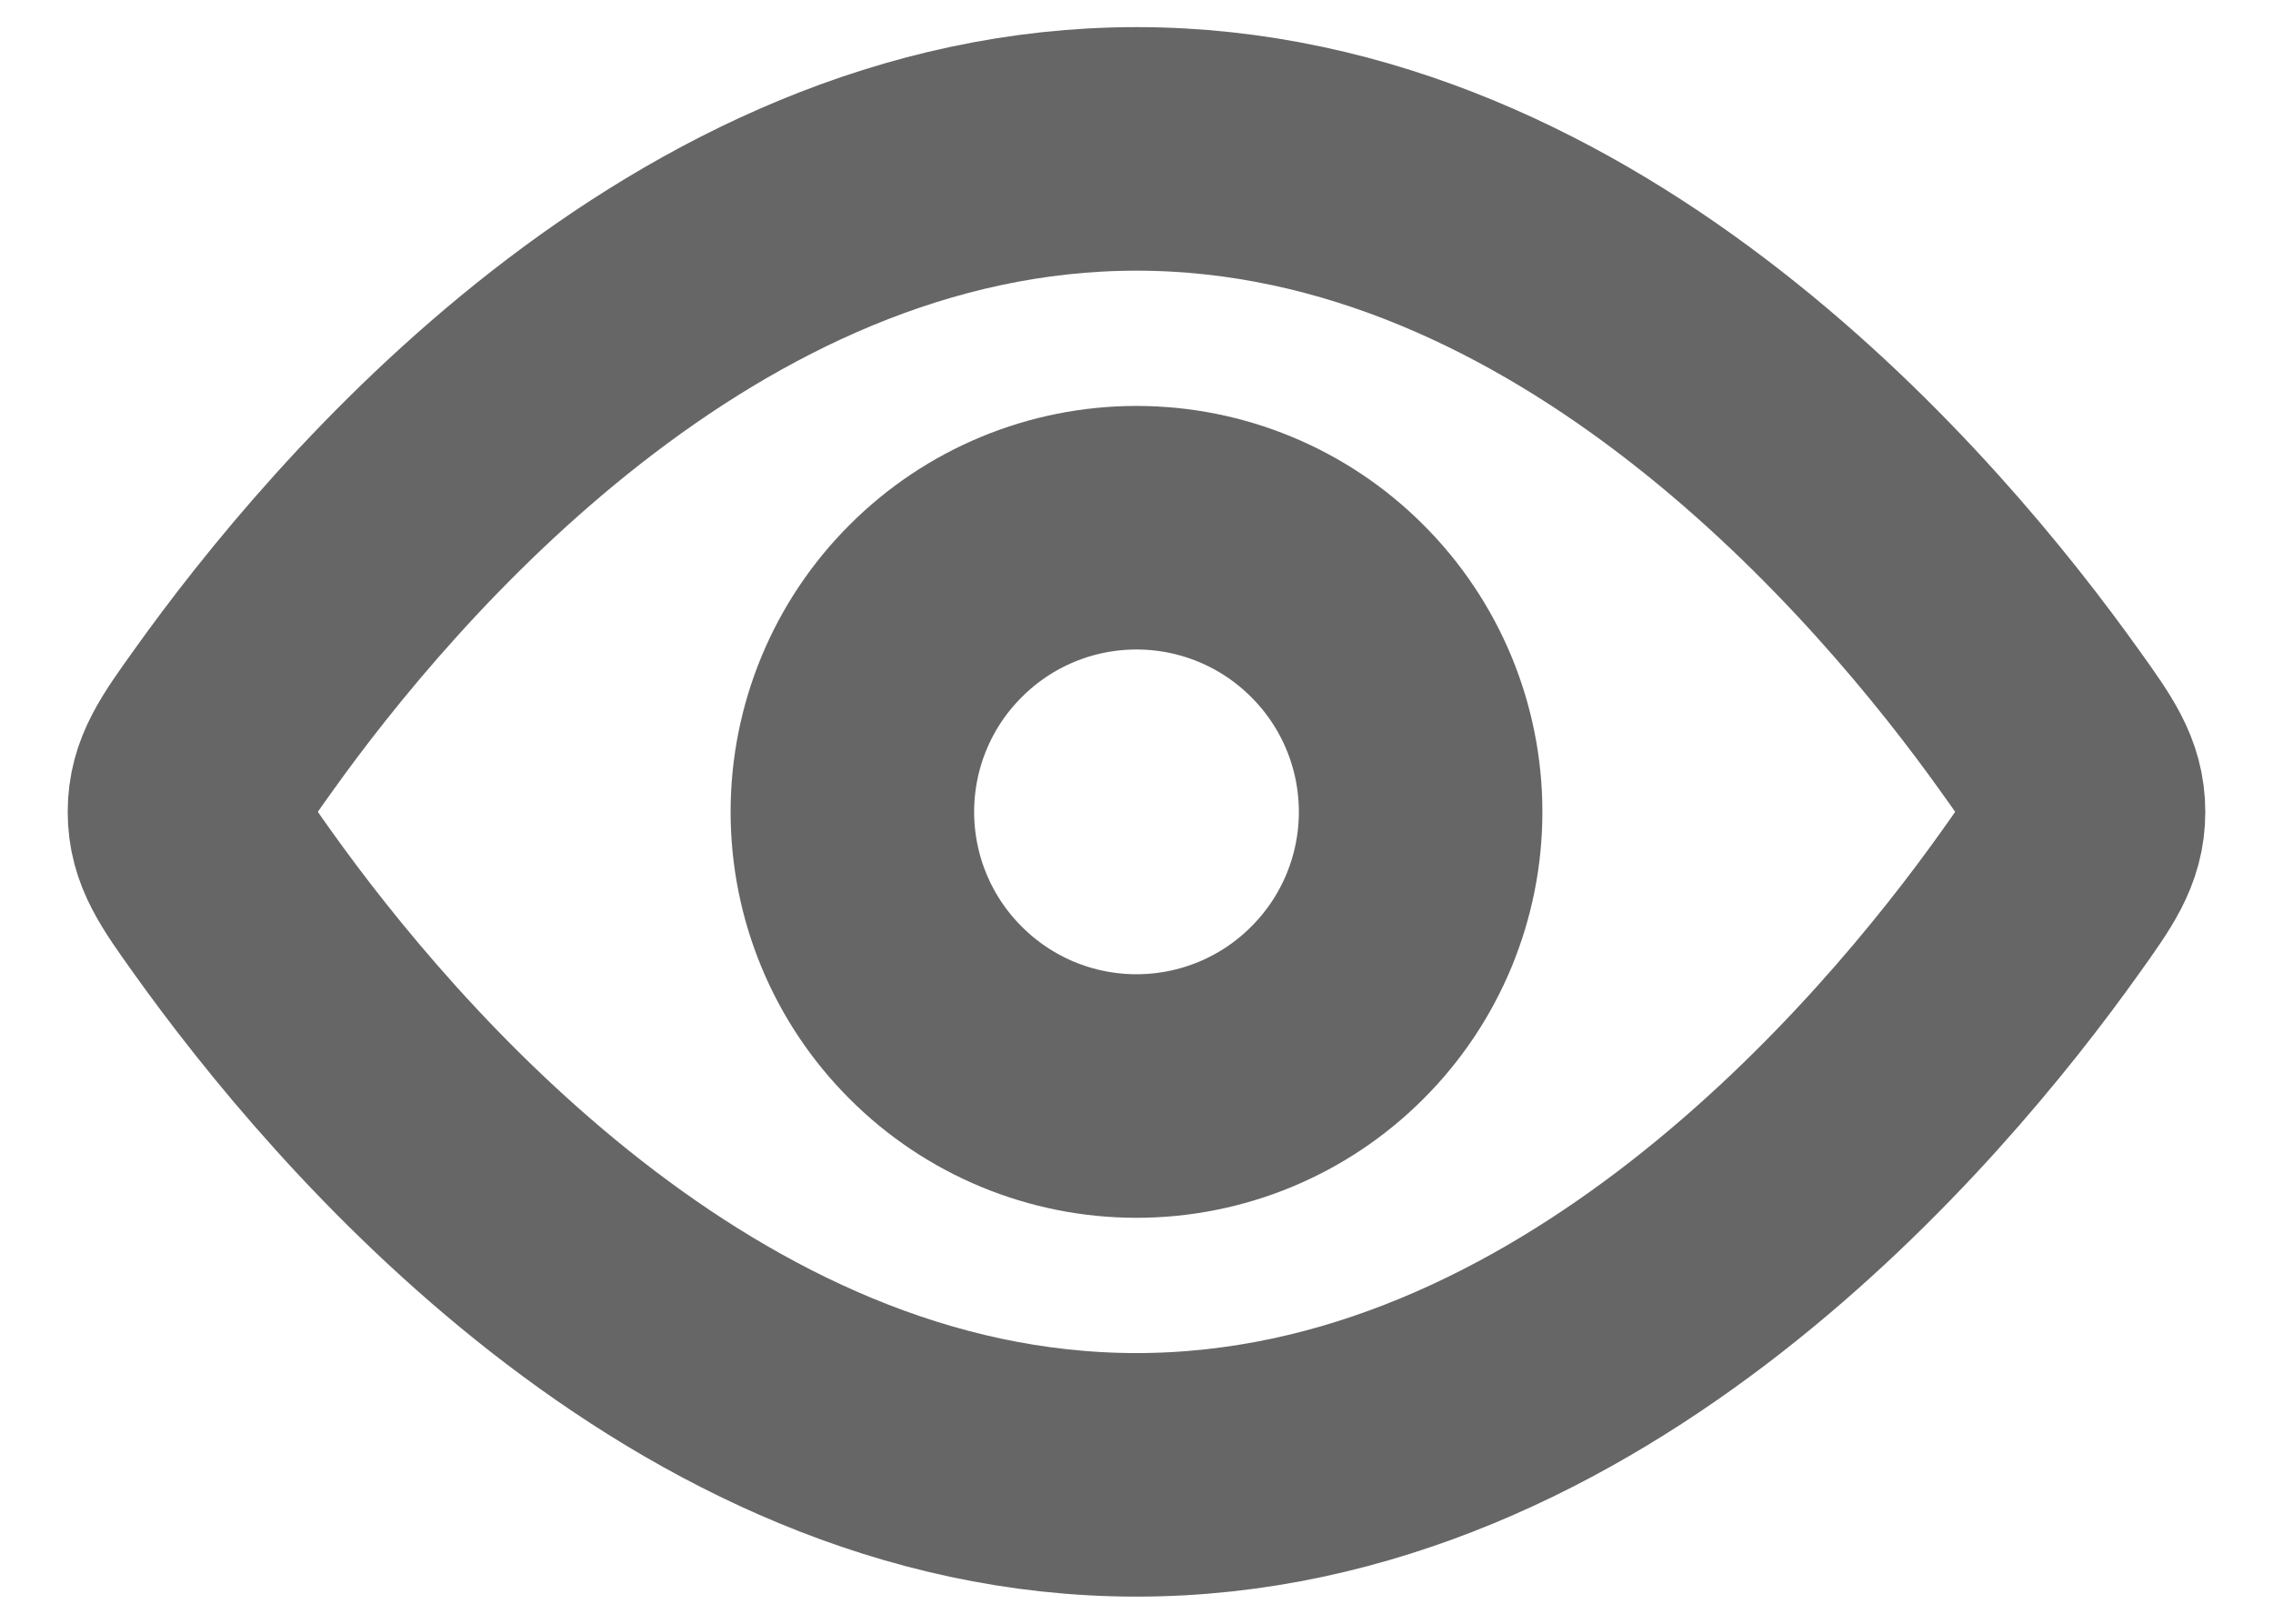
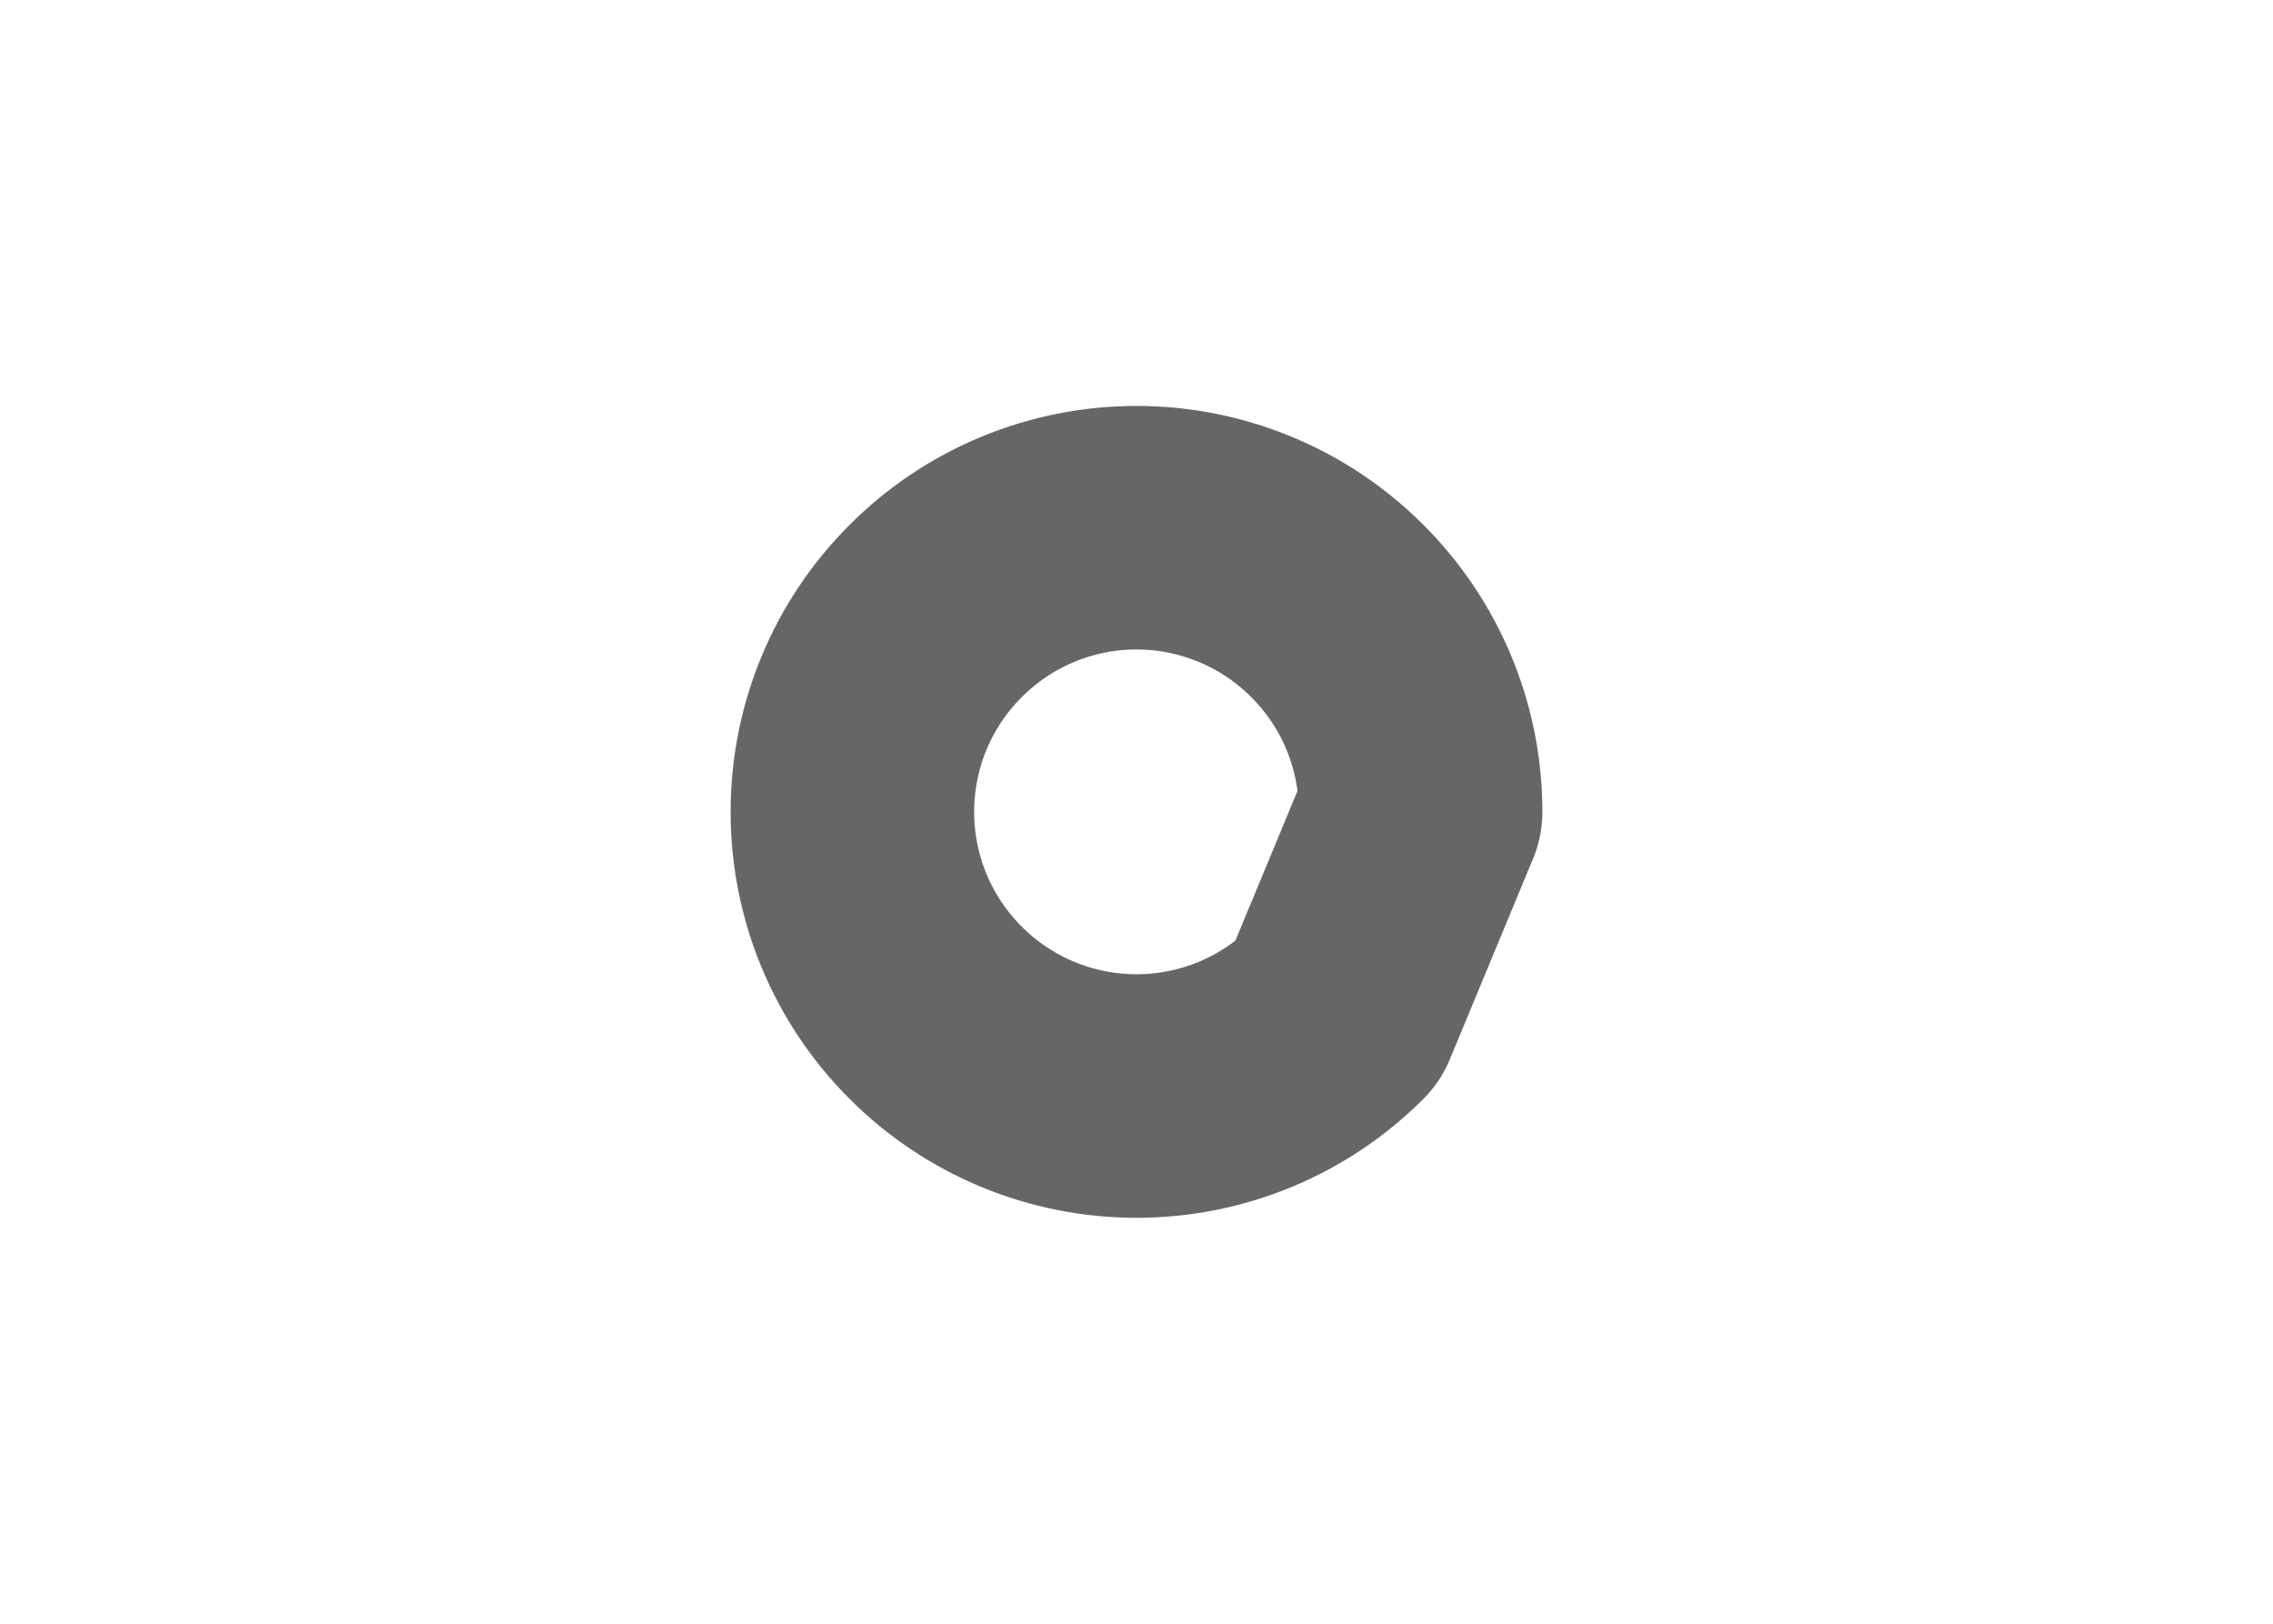
<svg xmlns="http://www.w3.org/2000/svg" width="14" height="10" viewBox="0 0 14 10" fill="none">
-   <path d="M12.567 4.443C12.745 4.691 12.833 4.816 12.833 5C12.833 5.184 12.745 5.308 12.567 5.557C11.771 6.675 9.735 9.083 7 9.083C4.264 9.083 2.23 6.674 1.433 5.557C1.255 5.308 1.167 5.184 1.167 5C1.167 4.816 1.255 4.691 1.433 4.443C2.23 3.325 4.265 0.917 7 0.917C9.736 0.917 11.771 3.326 12.567 4.443Z" stroke="#666666" stroke-width="1.5" stroke-linecap="round" stroke-linejoin="round" />
-   <path d="M8.75 5C8.75 4.536 8.566 4.091 8.237 3.763C7.909 3.434 7.464 3.25 7 3.25C6.536 3.25 6.091 3.434 5.763 3.763C5.434 4.091 5.25 4.536 5.25 5C5.25 5.464 5.434 5.909 5.763 6.237C6.091 6.566 6.536 6.75 7 6.75C7.464 6.75 7.909 6.566 8.237 6.237C8.566 5.909 8.75 5.464 8.75 5Z" stroke="#666666" stroke-width="1.5" stroke-linecap="round" stroke-linejoin="round" />
+   <path d="M8.75 5C8.75 4.536 8.566 4.091 8.237 3.763C7.909 3.434 7.464 3.25 7 3.25C6.536 3.25 6.091 3.434 5.763 3.763C5.434 4.091 5.25 4.536 5.25 5C5.25 5.464 5.434 5.909 5.763 6.237C6.091 6.566 6.536 6.75 7 6.75C7.464 6.75 7.909 6.566 8.237 6.237Z" stroke="#666666" stroke-width="1.5" stroke-linecap="round" stroke-linejoin="round" />
</svg>